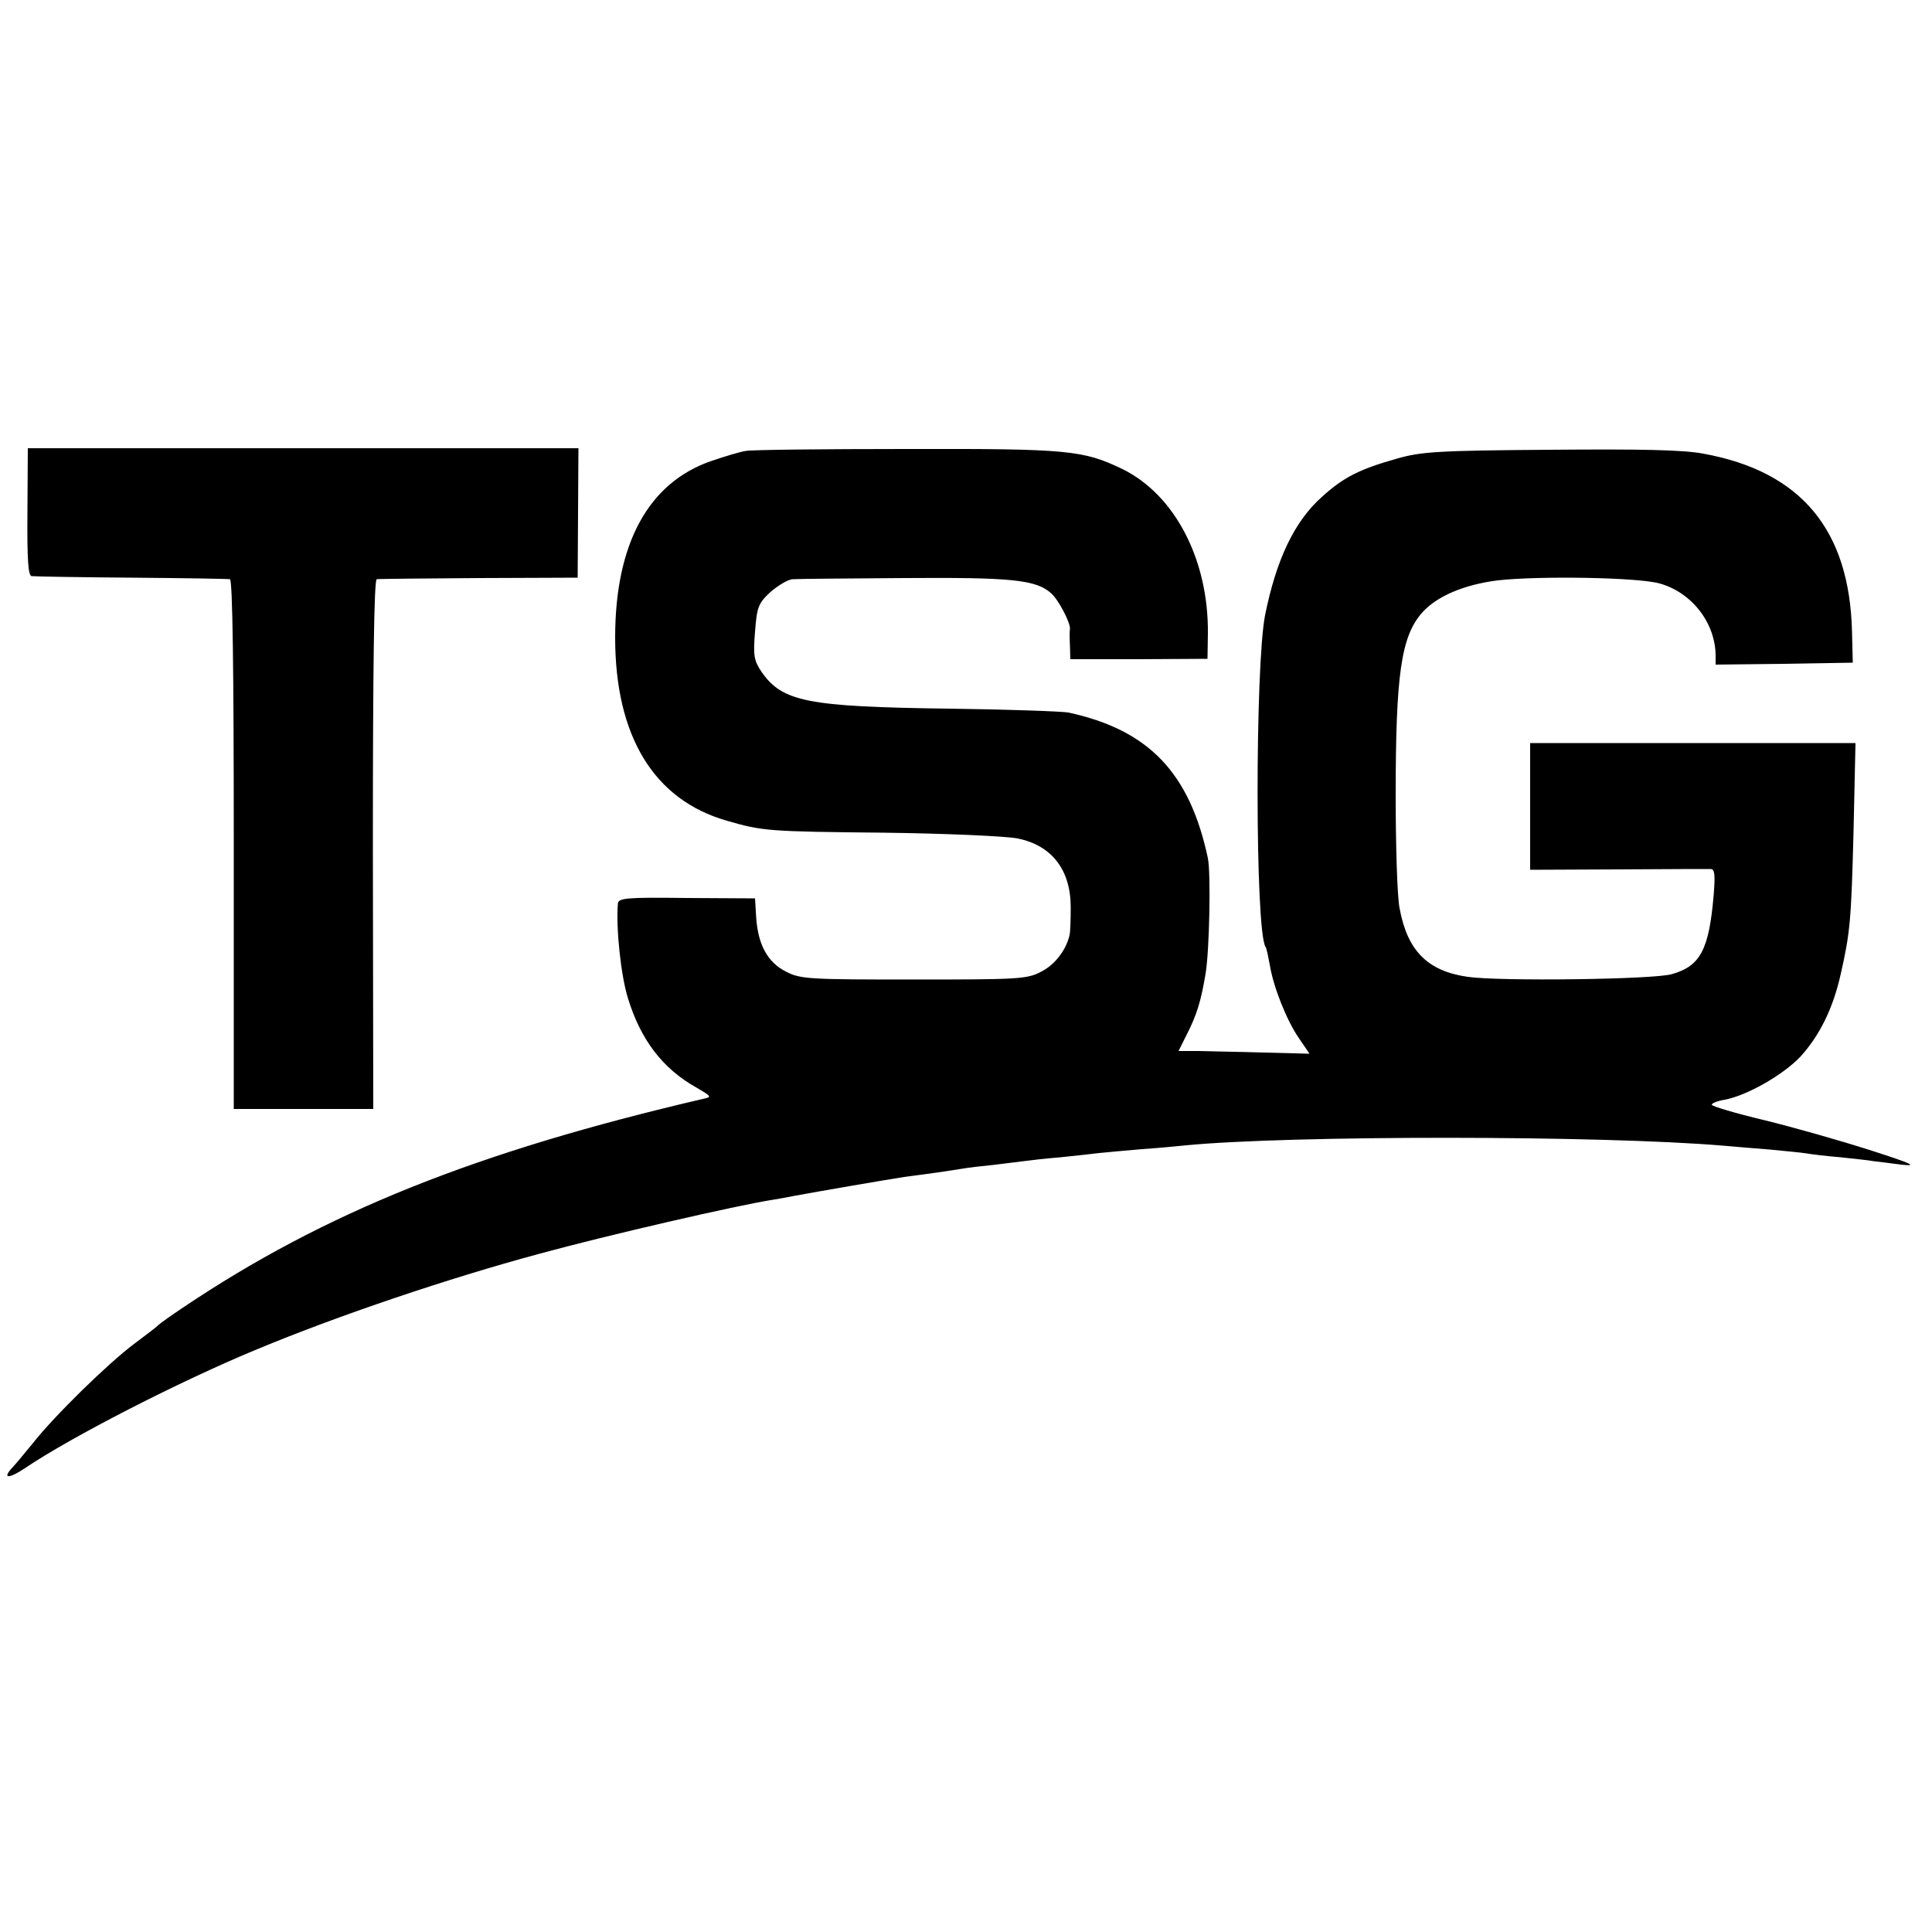
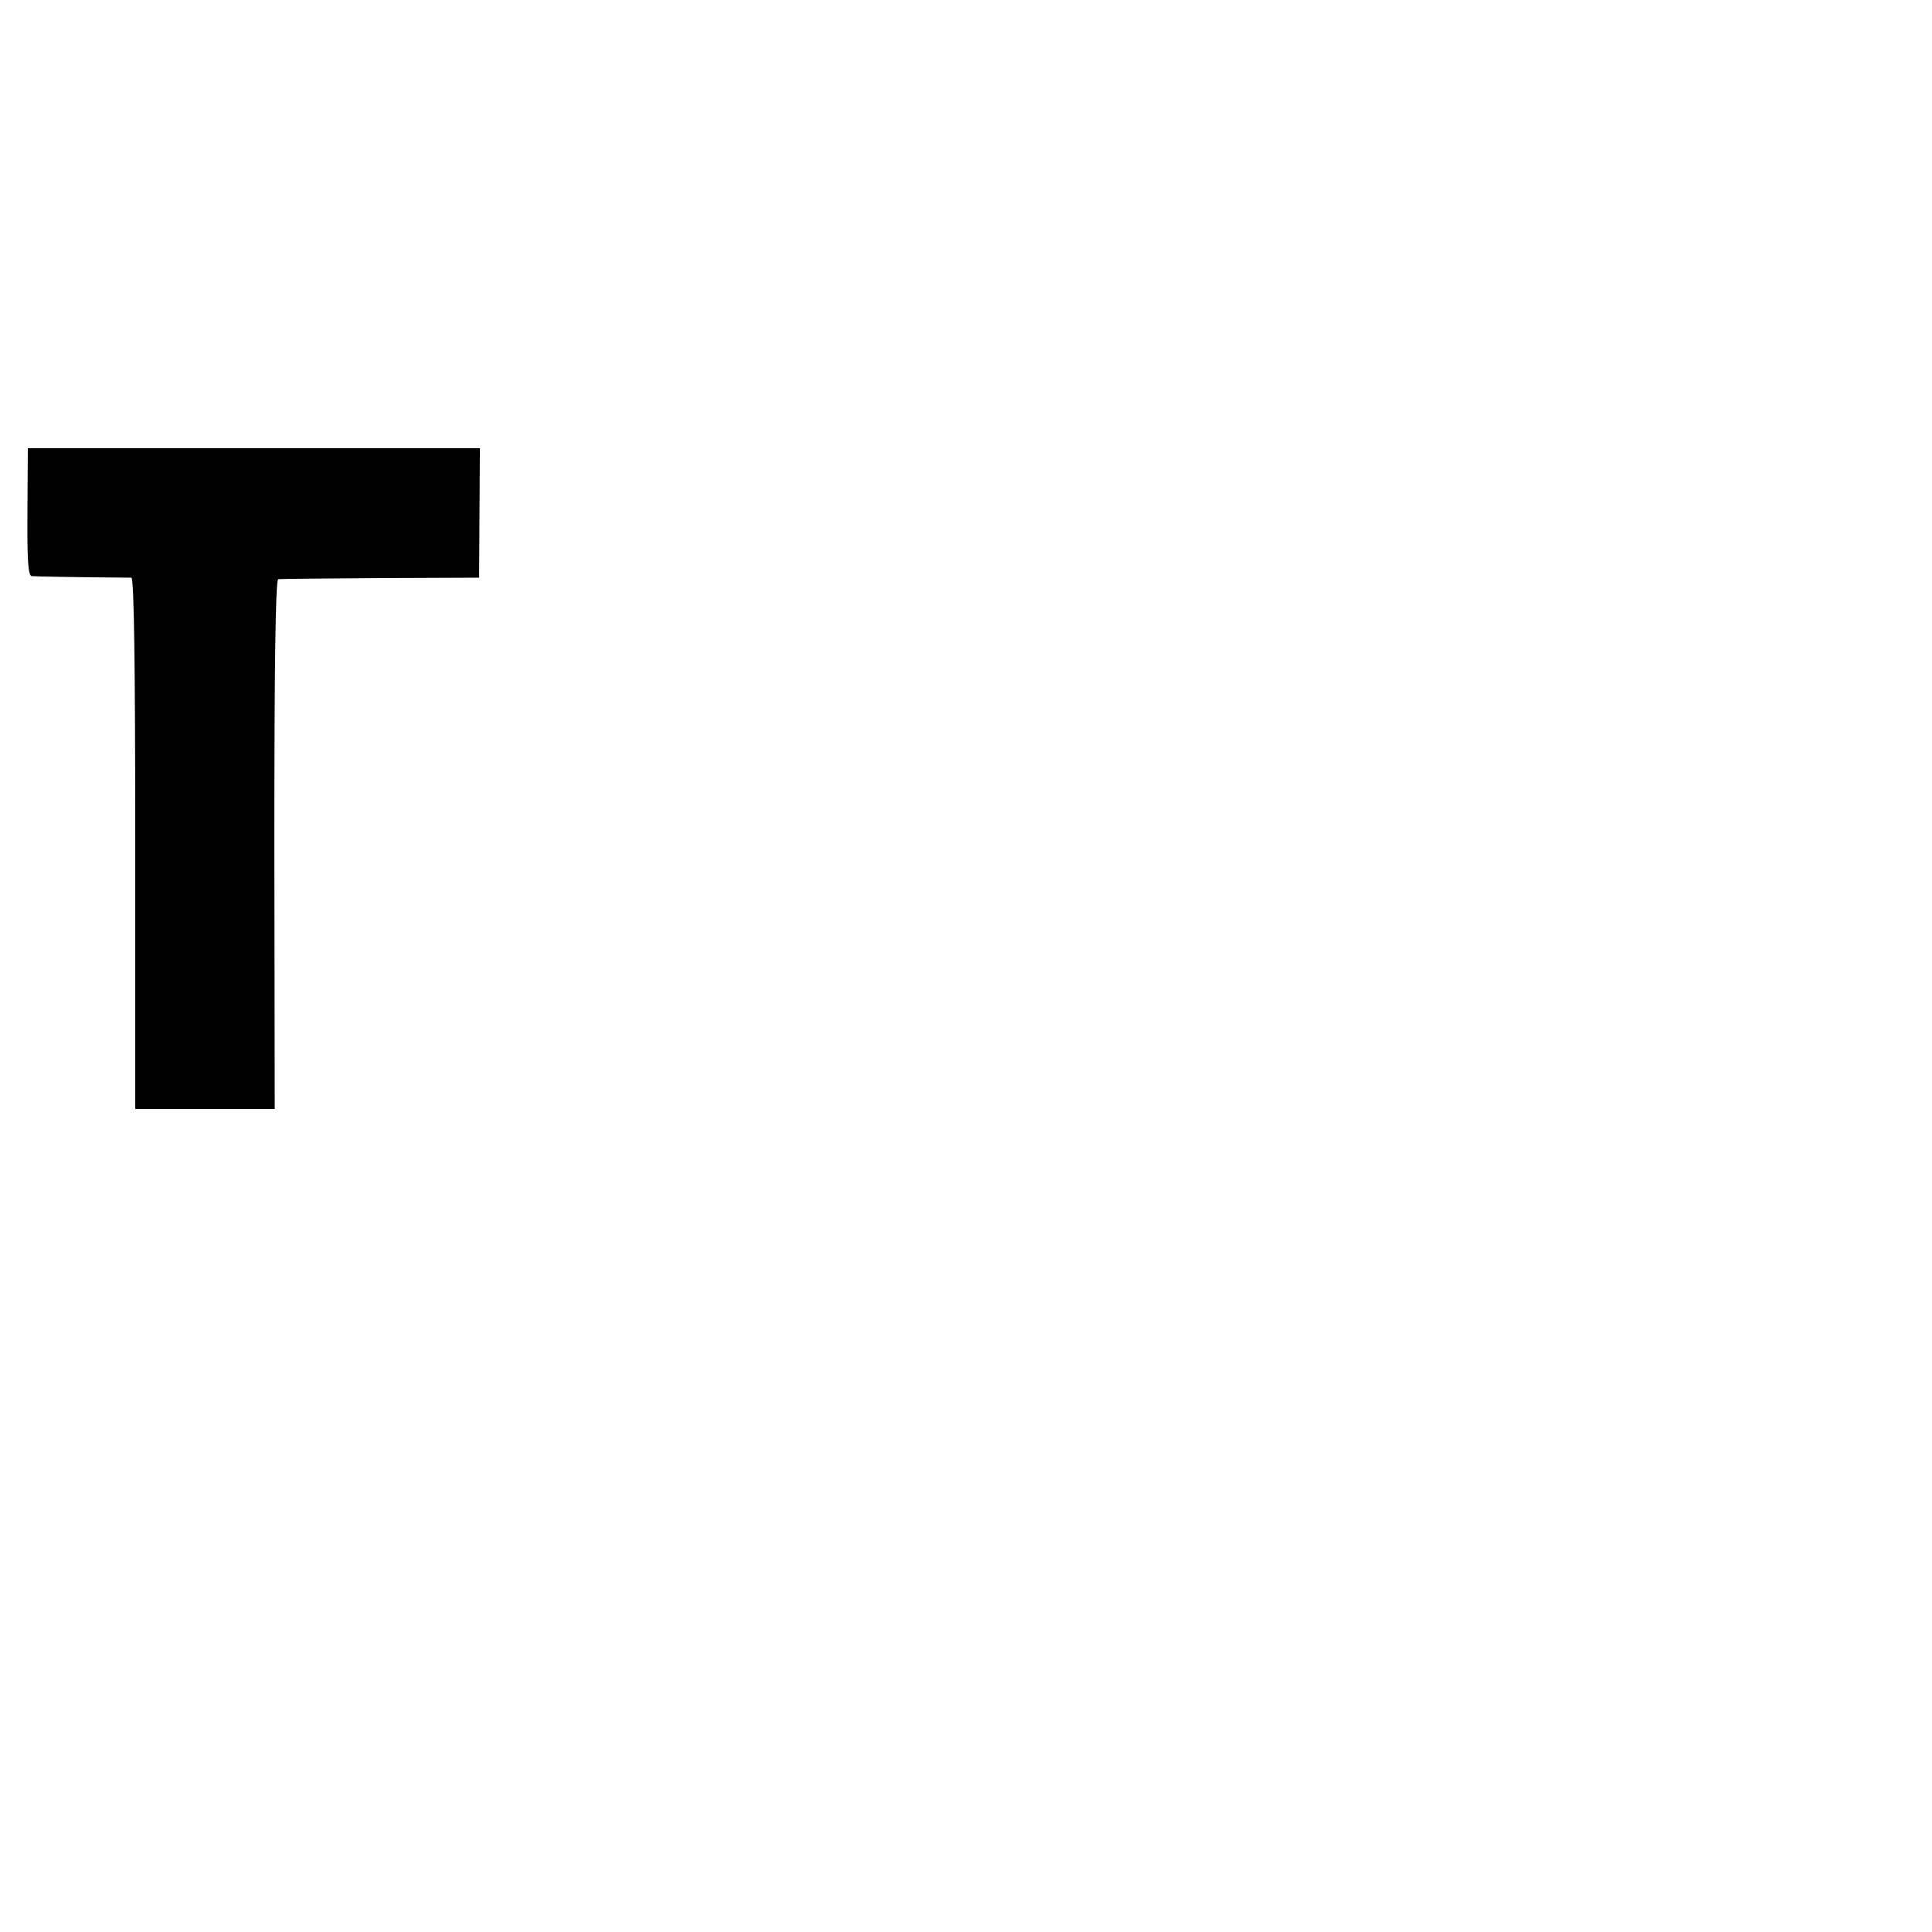
<svg xmlns="http://www.w3.org/2000/svg" height="500pt" viewBox="0 0 500 500" width="500pt">
-   <path d="M7.1 132.5c-.1 12.6.2 16.5 1.1 16.6.7.1 12.3.3 25.8.4s25 .3 25.5.4c.7.1 1 23.5 1 68.6V287h36.1l-.1-68.5c0-45.5.3-68.5 1-68.6.5-.1 12.5-.2 26.5-.3l25.5-.1.1-16.8.1-16.7H7.2z" />
-   <path d="M193 116.7c-1.4.2-5.4 1.4-8.9 2.6-16.3 5.6-24.9 21.4-24.9 45.7 0 25.5 10 42 28.9 47.4 9.3 2.7 10.8 2.8 40.7 3.1 16.1.2 31.7.9 34.6 1.5 8.8 1.8 13.7 8.1 13.7 17.8 0 3.2-.1 6.4-.3 7.2-.9 3.9-3.8 7.7-7.4 9.5-3.6 1.9-5.9 2-32.9 2s-29.3-.1-33-2c-4.8-2.4-7.3-6.9-7.8-14l-.3-5-17.7-.1c-15.7-.2-17.7 0-17.8 1.5-.5 6.5.8 18.6 2.6 24.4 3.3 10.8 9 18.3 17.8 23.2 3.9 2.3 4 2.4 1.6 2.9-58.8 13.7-97.9 29.4-134.4 53.9-3.3 2.2-6.2 4.3-6.5 4.6-.3.4-3.1 2.5-6.3 4.9-6.8 5.1-20.6 18.6-26.2 25.7-2.2 2.7-4.6 5.6-5.3 6.3-2.7 2.9-1 3 3.2.2 11.8-8 40-22.5 60.1-30.8 20.9-8.7 49.6-18.4 73-24.7 17.5-4.8 51.4-12.6 60.5-14 1.4-.2 3.9-.7 5.5-1 5.9-1.1 25.1-4.4 28.5-4.9 8.5-1.1 13.6-1.9 15.4-2.2 1-.2 4.4-.6 7.5-.9 3.1-.4 6.7-.8 8.1-1s5.7-.7 9.5-1c3.9-.4 8.4-.9 10-1.1 1.7-.2 6.6-.6 11-1 4.4-.3 9.6-.8 11.5-1 27.1-2.6 107.1-2.6 139 .1 2.5.2 7.9.7 12 1 4.1.4 8.4.8 9.5 1s5.1.7 8.8 1c3.7.4 7.6.8 8.5 1 .9.1 4.2.5 7.2.9 4.5.5 3-.2-8.2-3.8-7.5-2.4-19.8-5.9-27.2-7.7-7.5-1.8-13.6-3.6-13.6-4s1.5-1 3.4-1.3c5.8-1.1 15.2-6.5 19.6-11.2 4.9-5.4 8.4-12.4 10.4-21.4 2.4-10.7 2.7-13.6 3.3-37.1l.5-22.6H396v32.8l22.8-.1c12.5-.1 23.3-.1 24-.1 1 .1 1.1 1.7.7 6.7-1.2 14.1-3.4 18.4-10.8 20.5-4.6 1.4-44.8 1.9-52.9.7-10.4-1.5-15.6-6.8-17.6-17.8-.6-3-1-16.1-1-29 0-31.5 1.4-41.2 6.8-47.4 3.8-4.3 10.9-7.3 19.6-8.4 10.7-1.2 36.3-.8 41.9.8 8.3 2.3 14.5 10.2 14.5 18.8v2.2l17.8-.2 17.7-.3-.2-7.9c-.6-26.5-13.2-41.6-38.5-46.2-5.3-1-16.2-1.2-39.8-1-28.9.2-33.3.5-39.5 2.3-9.6 2.7-13.8 4.8-19.4 9.9-7.1 6.3-11.8 16.2-14.7 30.6-2.6 13.2-2.6 81.5.1 85.8.3.4.7 2.5 1.1 4.6.9 5.7 4.3 14.3 7.5 19l2.8 4.1-11.7-.3c-6.4-.2-14.1-.3-17-.4H305l2.1-4.2c2.6-5.1 3.7-8.6 4.9-15.8 1-5.9 1.4-25.9.6-29.9-4.7-22.1-15.3-33.2-36.1-37.7-1.6-.3-15.6-.8-31-1-36.7-.5-43-1.8-48.4-9.5-2-3-2.2-4.2-1.7-10.4.5-6.4.8-7.3 4-10.3 2-1.7 4.6-3.3 5.8-3.3 1.3-.1 14.2-.2 28.8-.3 27.7-.2 34.2.4 38.1 4 1.9 1.7 5 7.7 4.8 9.2-.1.4-.1 2.3 0 4.3l.1 3.5h17.8l17.7-.1.1-6.5c.2-19.1-8.5-35.9-22.1-42.6-10.2-4.9-13.9-5.3-56-5.2-21.4 0-40.1.2-41.5.5z" />
+   <path d="M7.1 132.5c-.1 12.6.2 16.5 1.1 16.6.7.1 12.3.3 25.8.4c.7.1 1 23.5 1 68.6V287h36.1l-.1-68.5c0-45.5.3-68.5 1-68.6.5-.1 12.5-.2 26.5-.3l25.5-.1.1-16.8.1-16.7H7.2z" />
</svg>